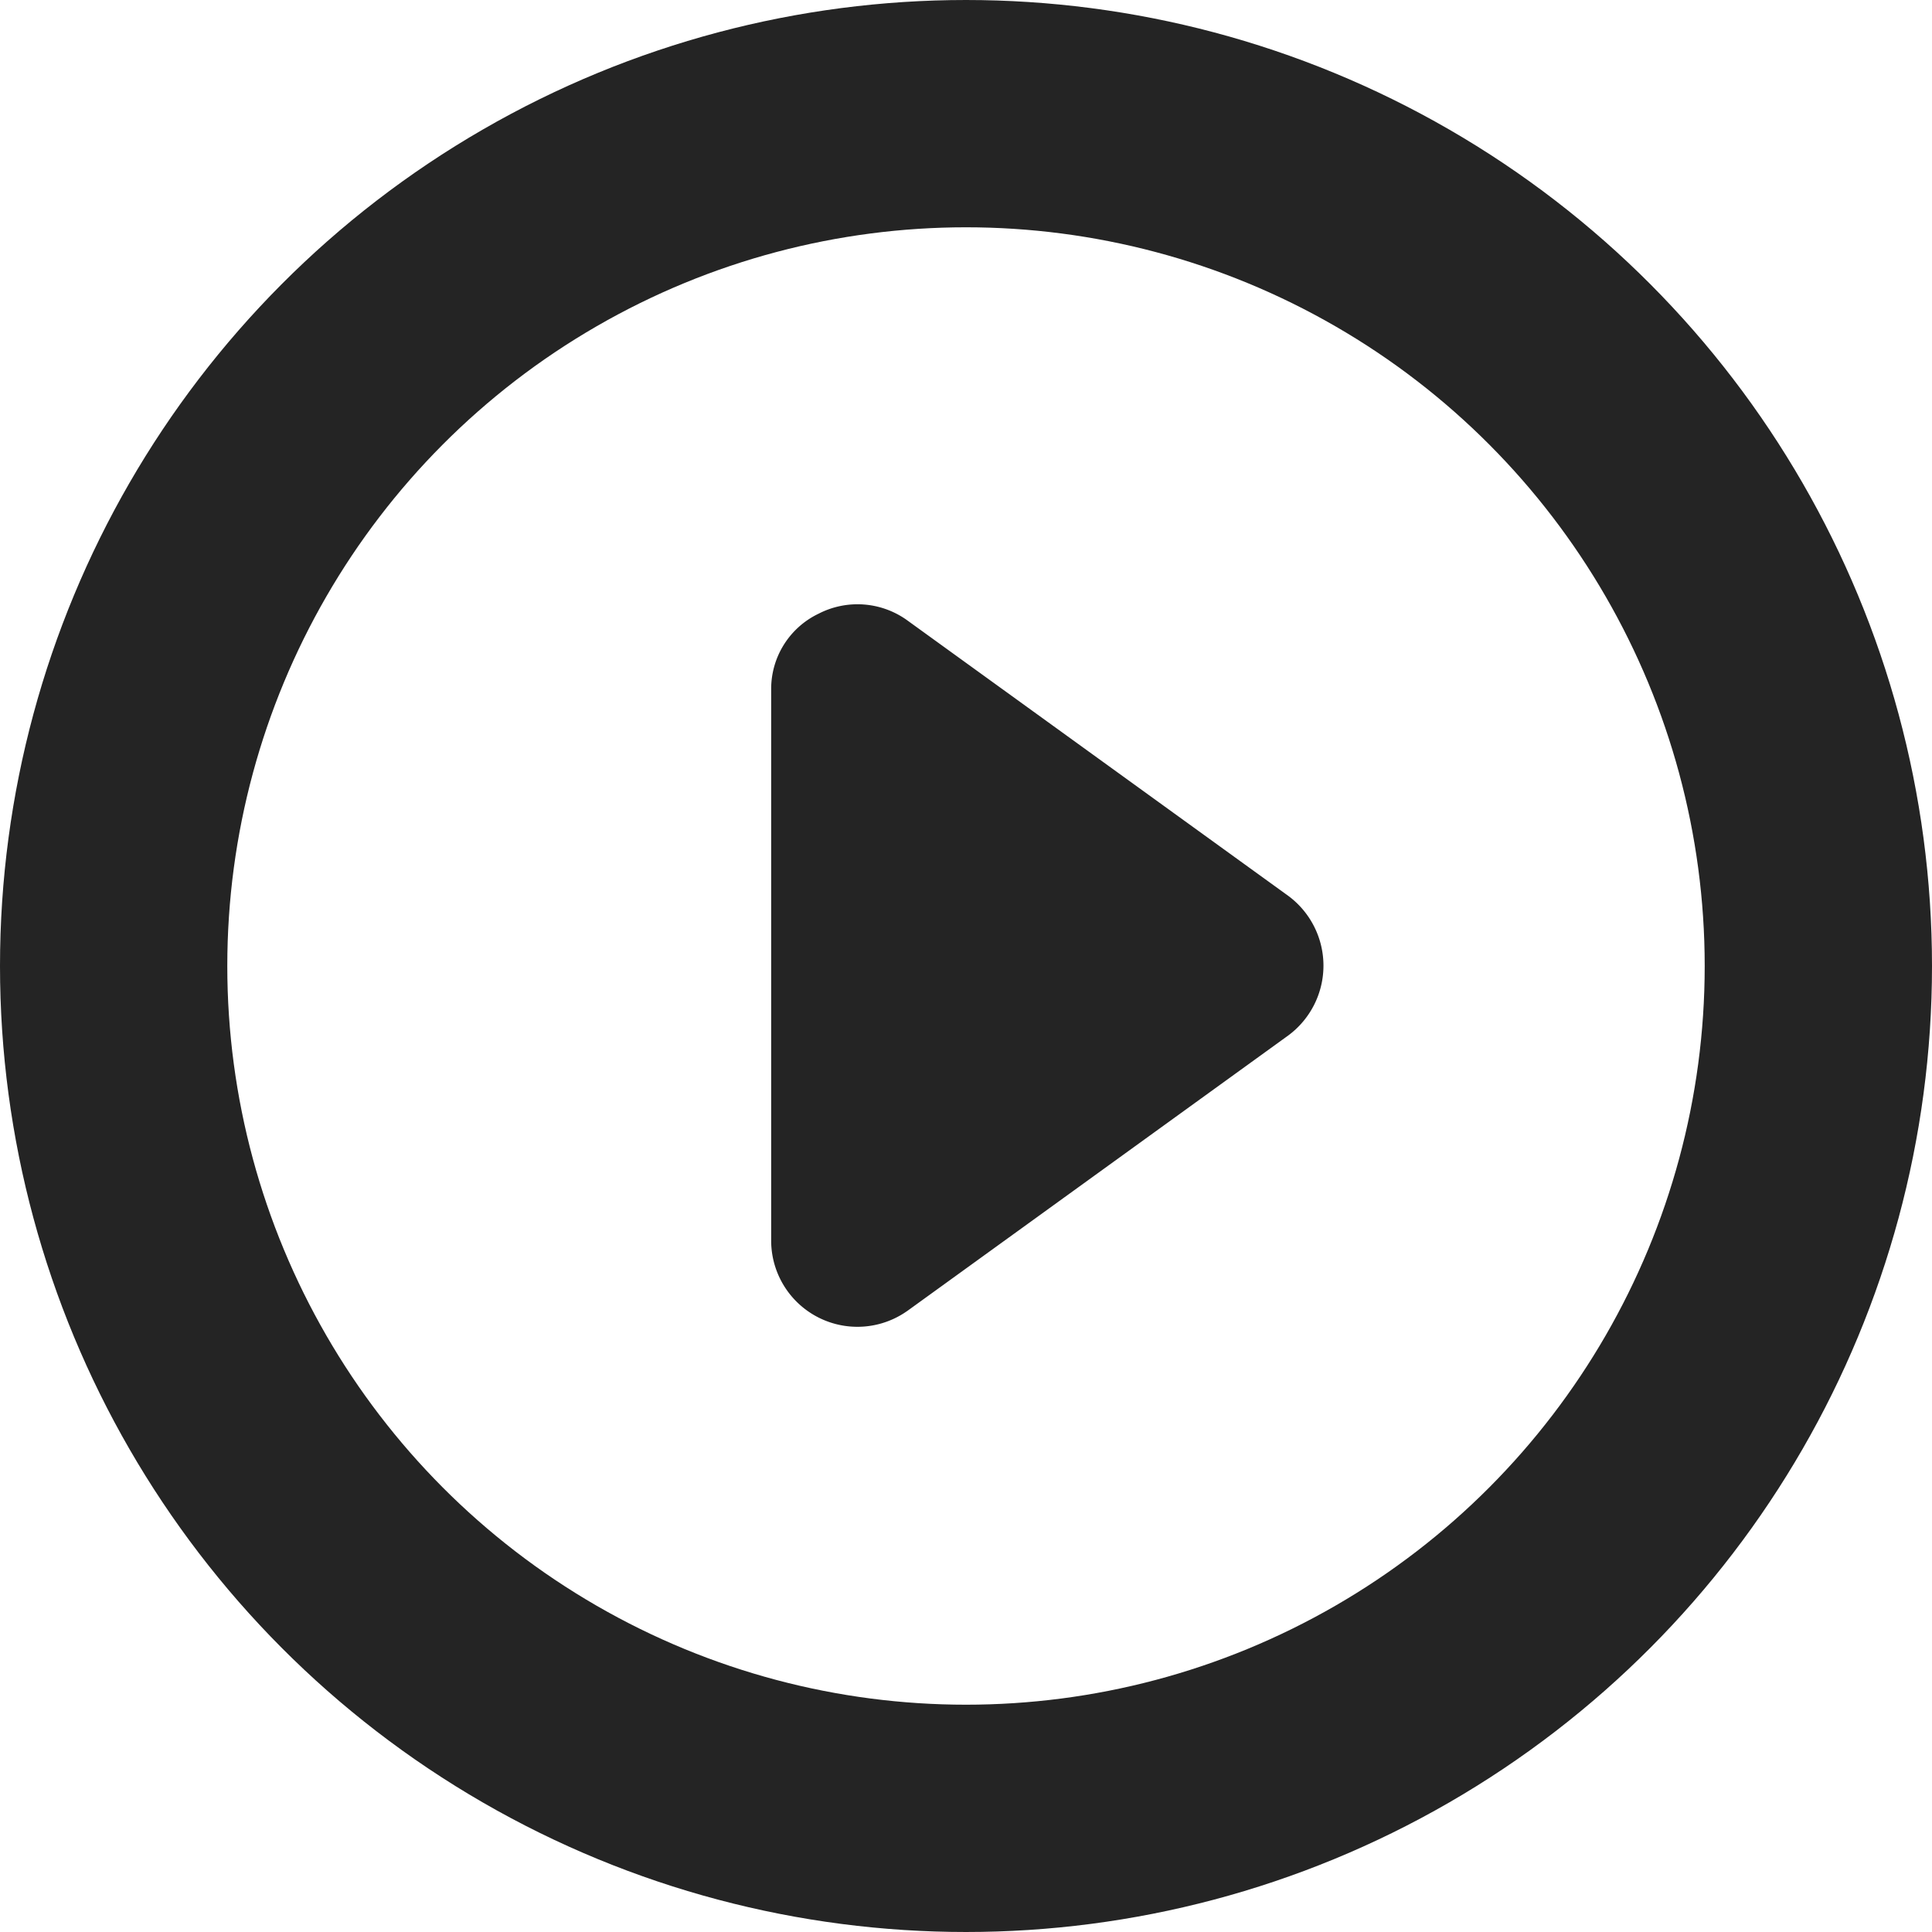
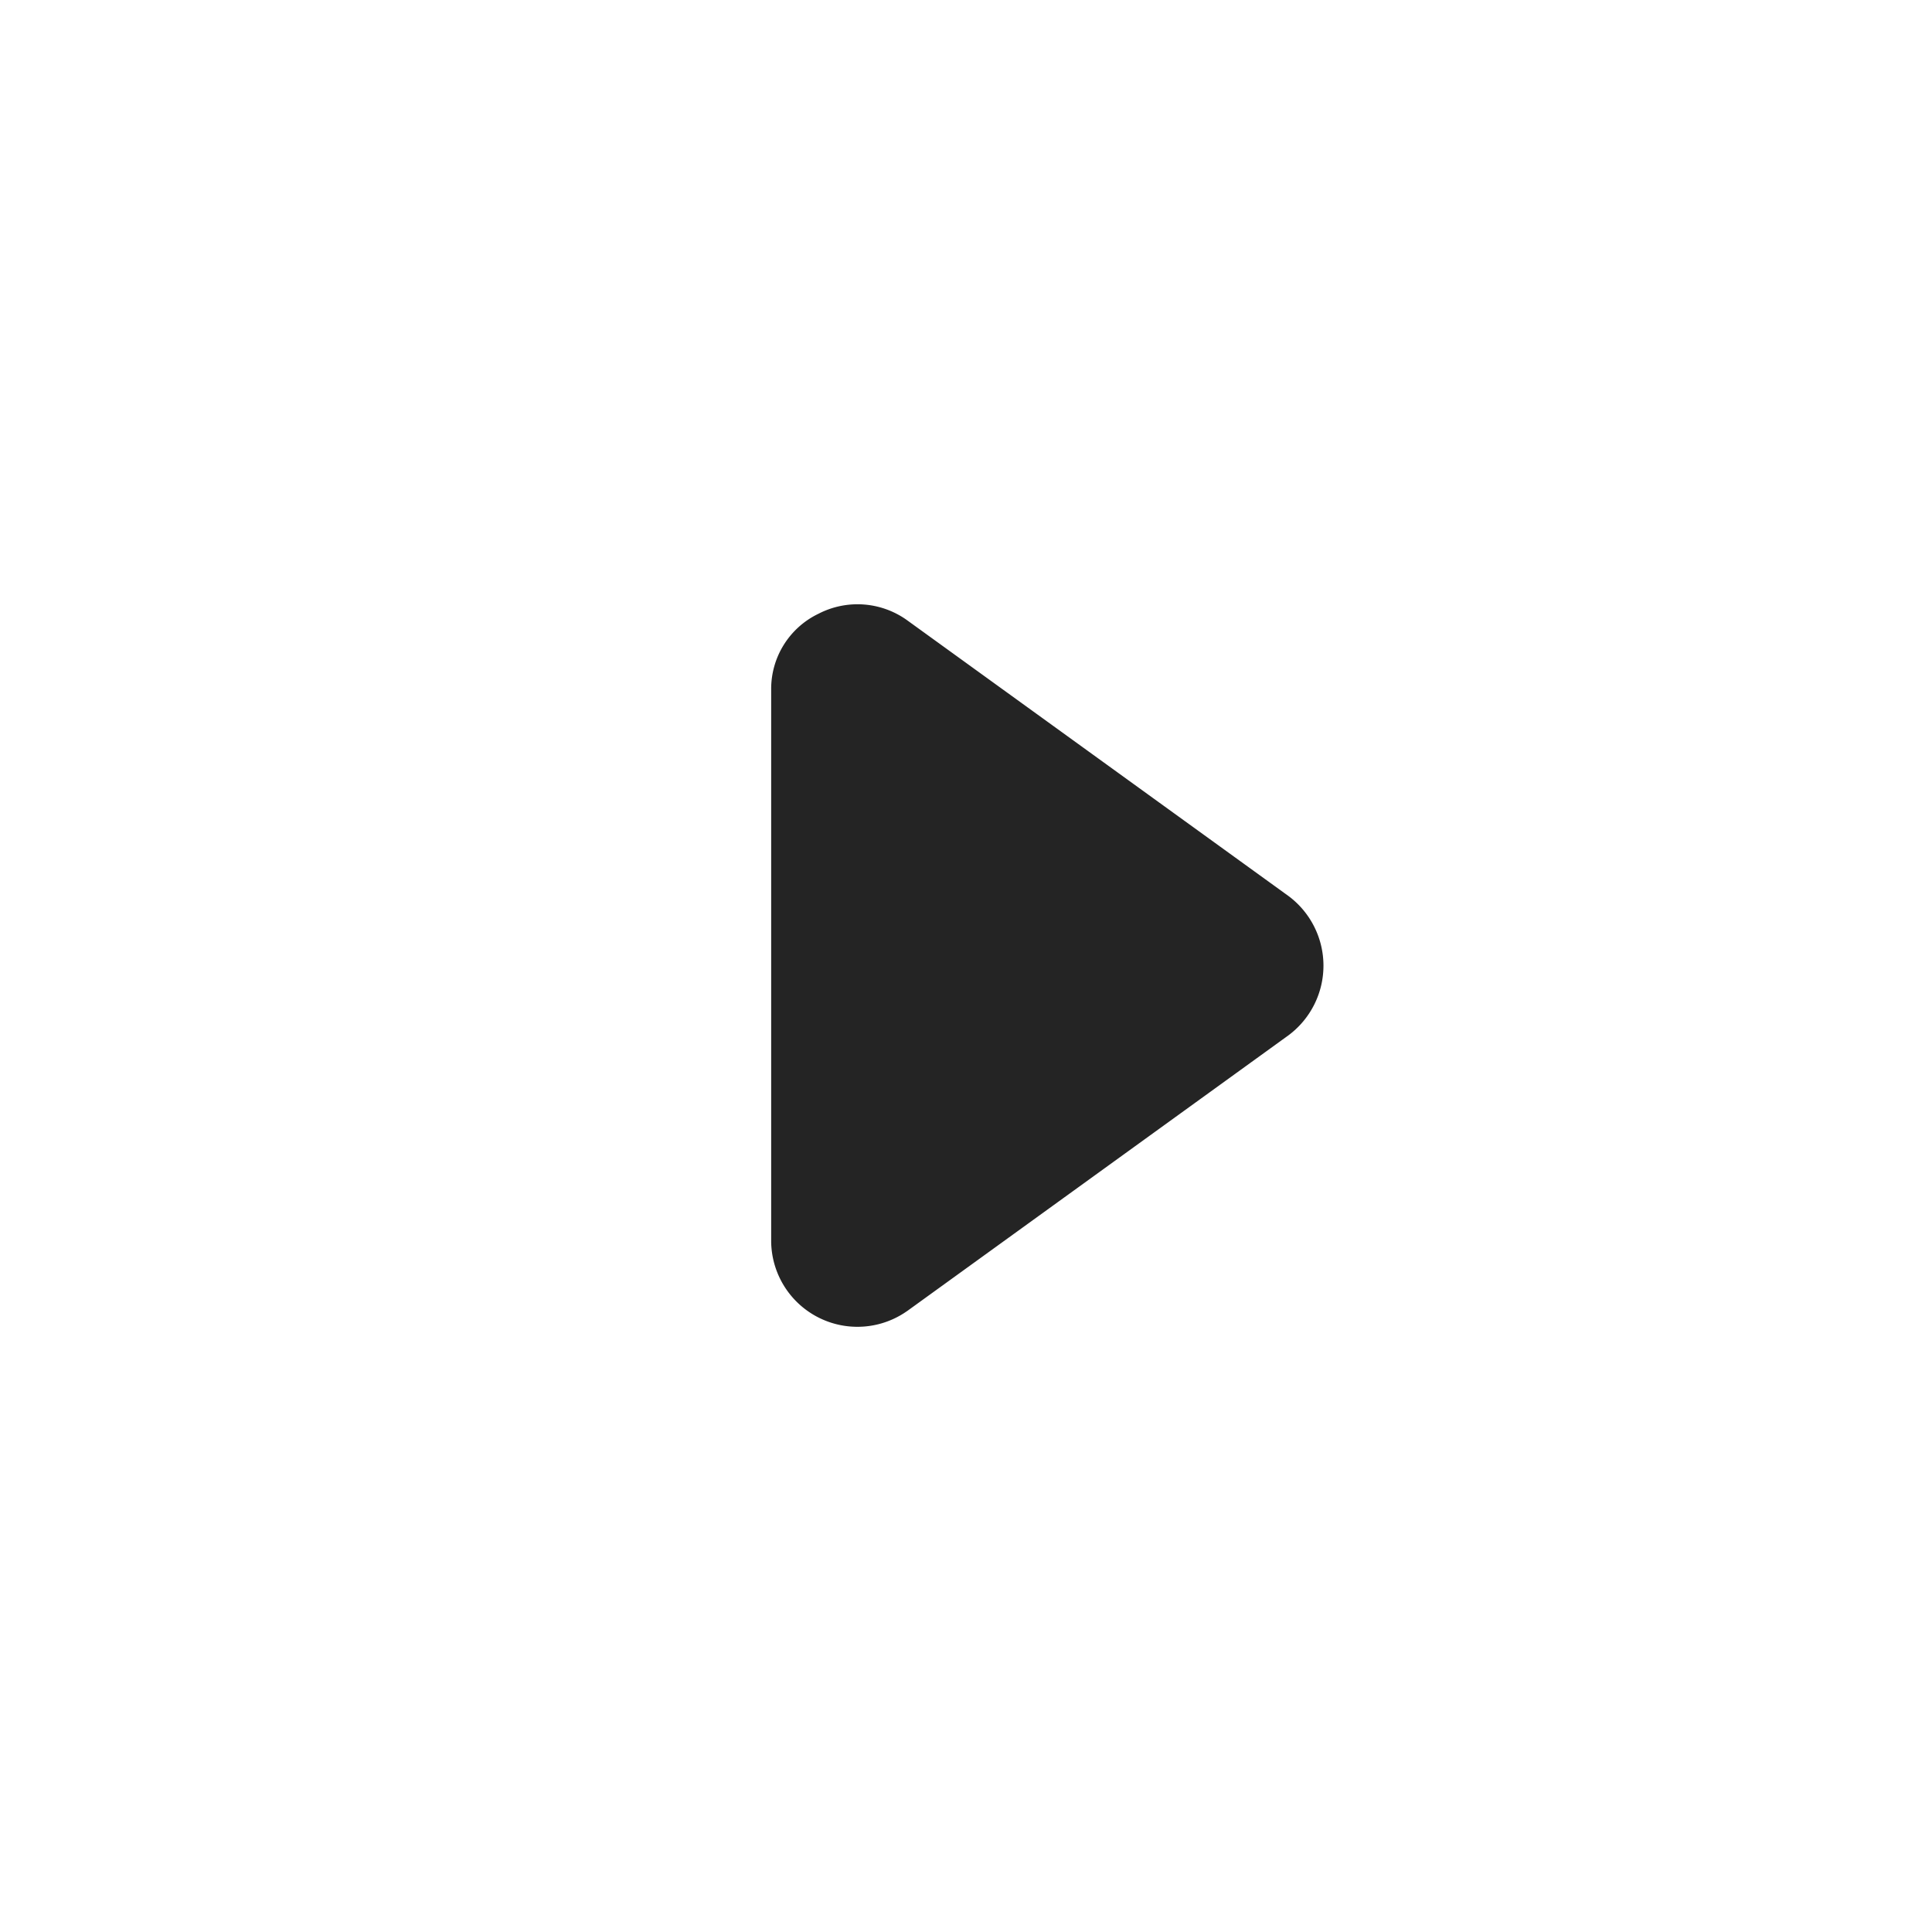
<svg xmlns="http://www.w3.org/2000/svg" width="51" height="51" viewBox="0 0 51 51">
  <g id="Raggruppa_44109" data-name="Raggruppa 44109" transform="translate(-384 -4570)">
    <g id="Raggruppa_44108" data-name="Raggruppa 44108" transform="translate(-551)">
      <g id="Ellisse_79" data-name="Ellisse 79" transform="translate(935 4570)" fill="none" stroke="#242424" stroke-width="6">
-         <circle cx="25.5" cy="25.5" r="25.5" stroke="none" />
-         <circle cx="25.5" cy="25.5" r="22.5" fill="none" />
-       </g>
+         </g>
    </g>
    <path id="Tracciato_19625" data-name="Tracciato 19625" d="M3358.434,1020.89l-10.081,7.29a2.292,2.292,0,0,0,0,3.666l10.081,7.29a2.245,2.245,0,0,0,2.332.167,2.2,2.2,0,0,0,1.25-2v-14.579a2.277,2.277,0,0,0-3.582-1.833" transform="translate(3766.373 5625.504) rotate(180)" fill="#242424" fill-rule="evenodd" />
  </g>
</svg>